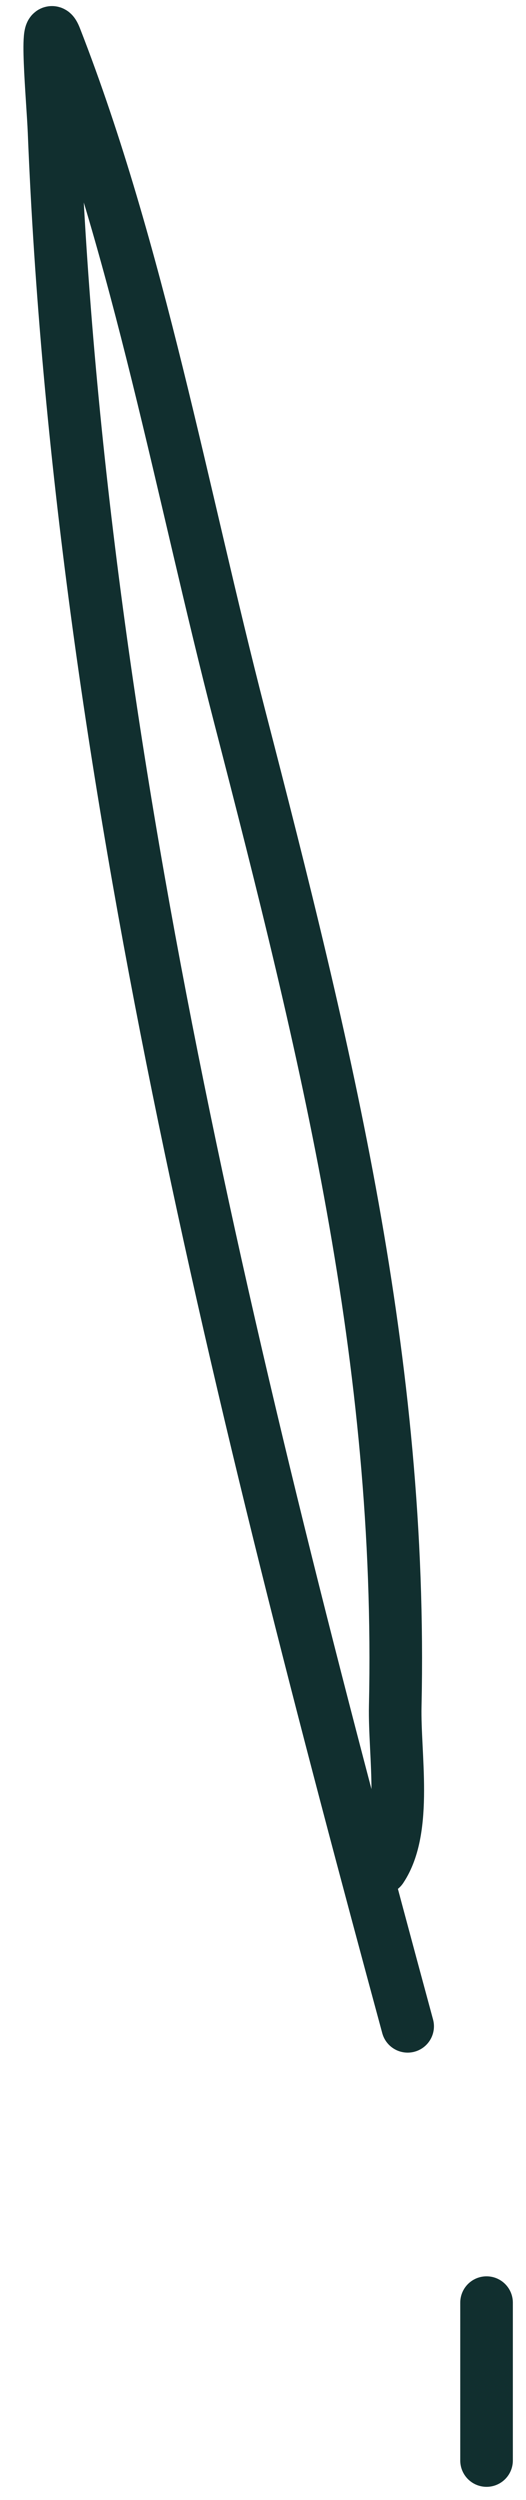
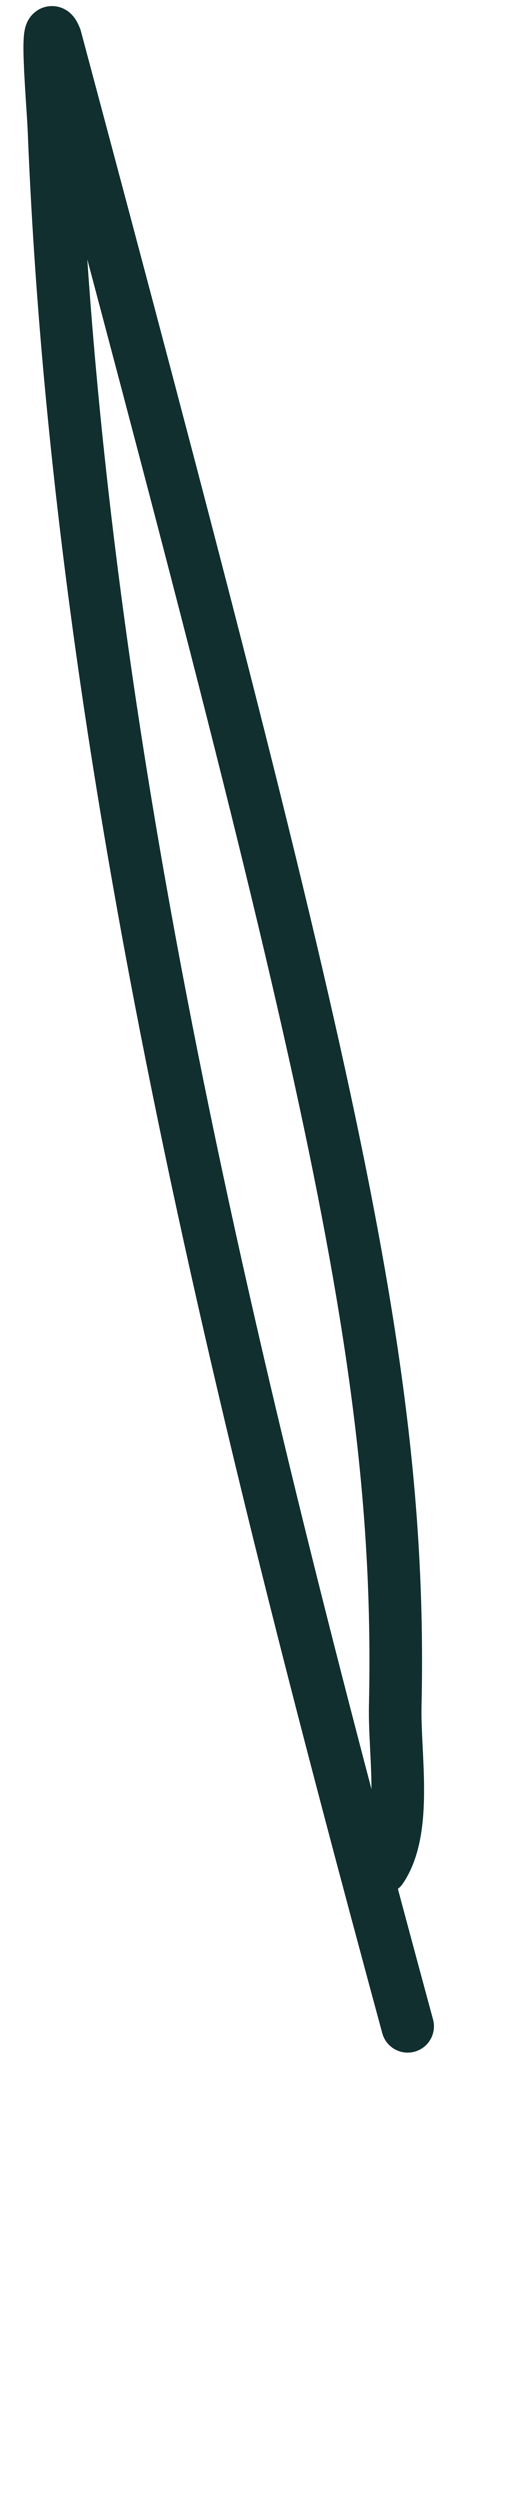
<svg xmlns="http://www.w3.org/2000/svg" width="20" height="95" viewBox="0 0 20 95" fill="none">
-   <path d="M15.5 77C9.19 53.718 3.025 29.232 2.055 5C2.008 3.816 1.68 0.34 2.111 1.444C5.286 9.589 6.932 18.796 9.111 27.222C12.393 39.915 15.316 51.71 15.028 64.833C14.987 66.678 15.502 69.497 14.5 71" stroke="#112F2F" stroke-width="2" stroke-linecap="round" />
-   <path d="M18.5 87.5V93.5" stroke="#112F2F" stroke-width="2" stroke-linecap="round" />
+   <path d="M15.5 77C9.19 53.718 3.025 29.232 2.055 5C2.008 3.816 1.68 0.34 2.111 1.444C12.393 39.915 15.316 51.71 15.028 64.833C14.987 66.678 15.502 69.497 14.5 71" stroke="#112F2F" stroke-width="2" stroke-linecap="round" />
</svg>